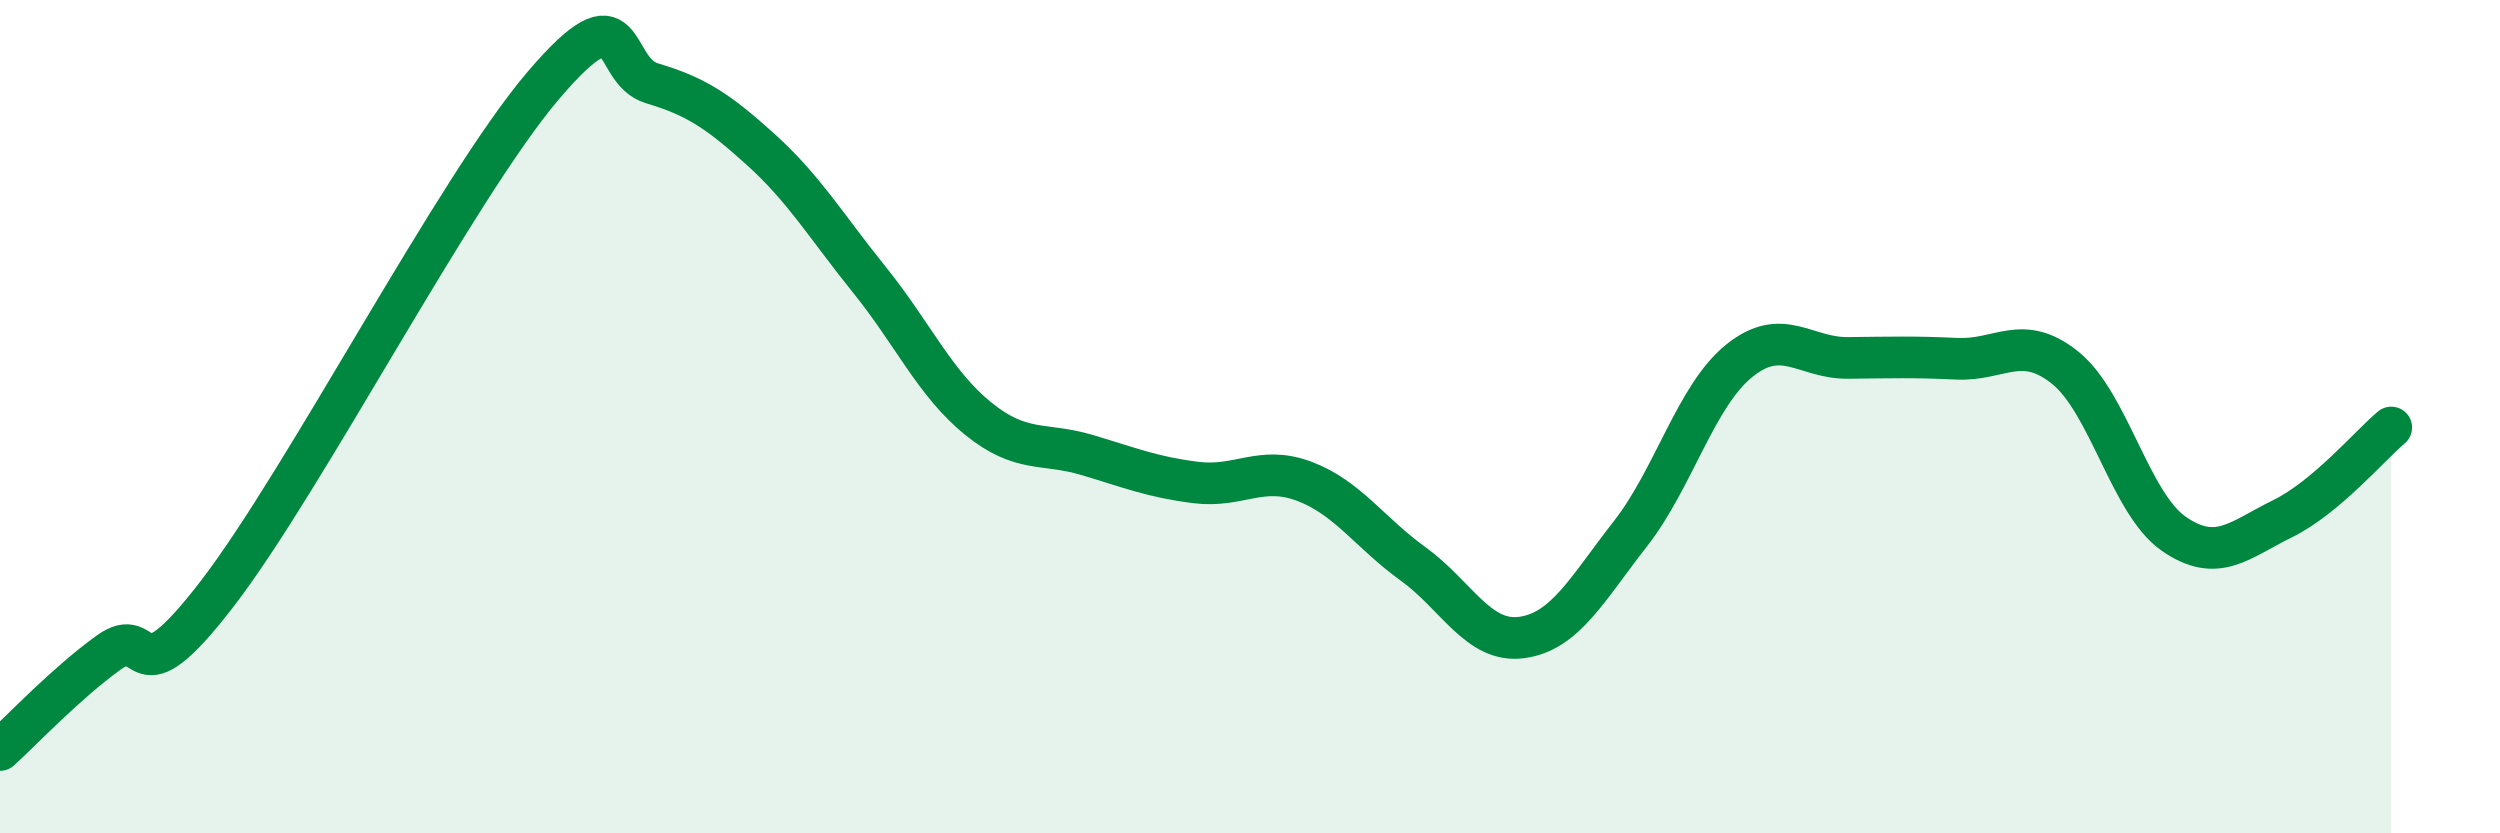
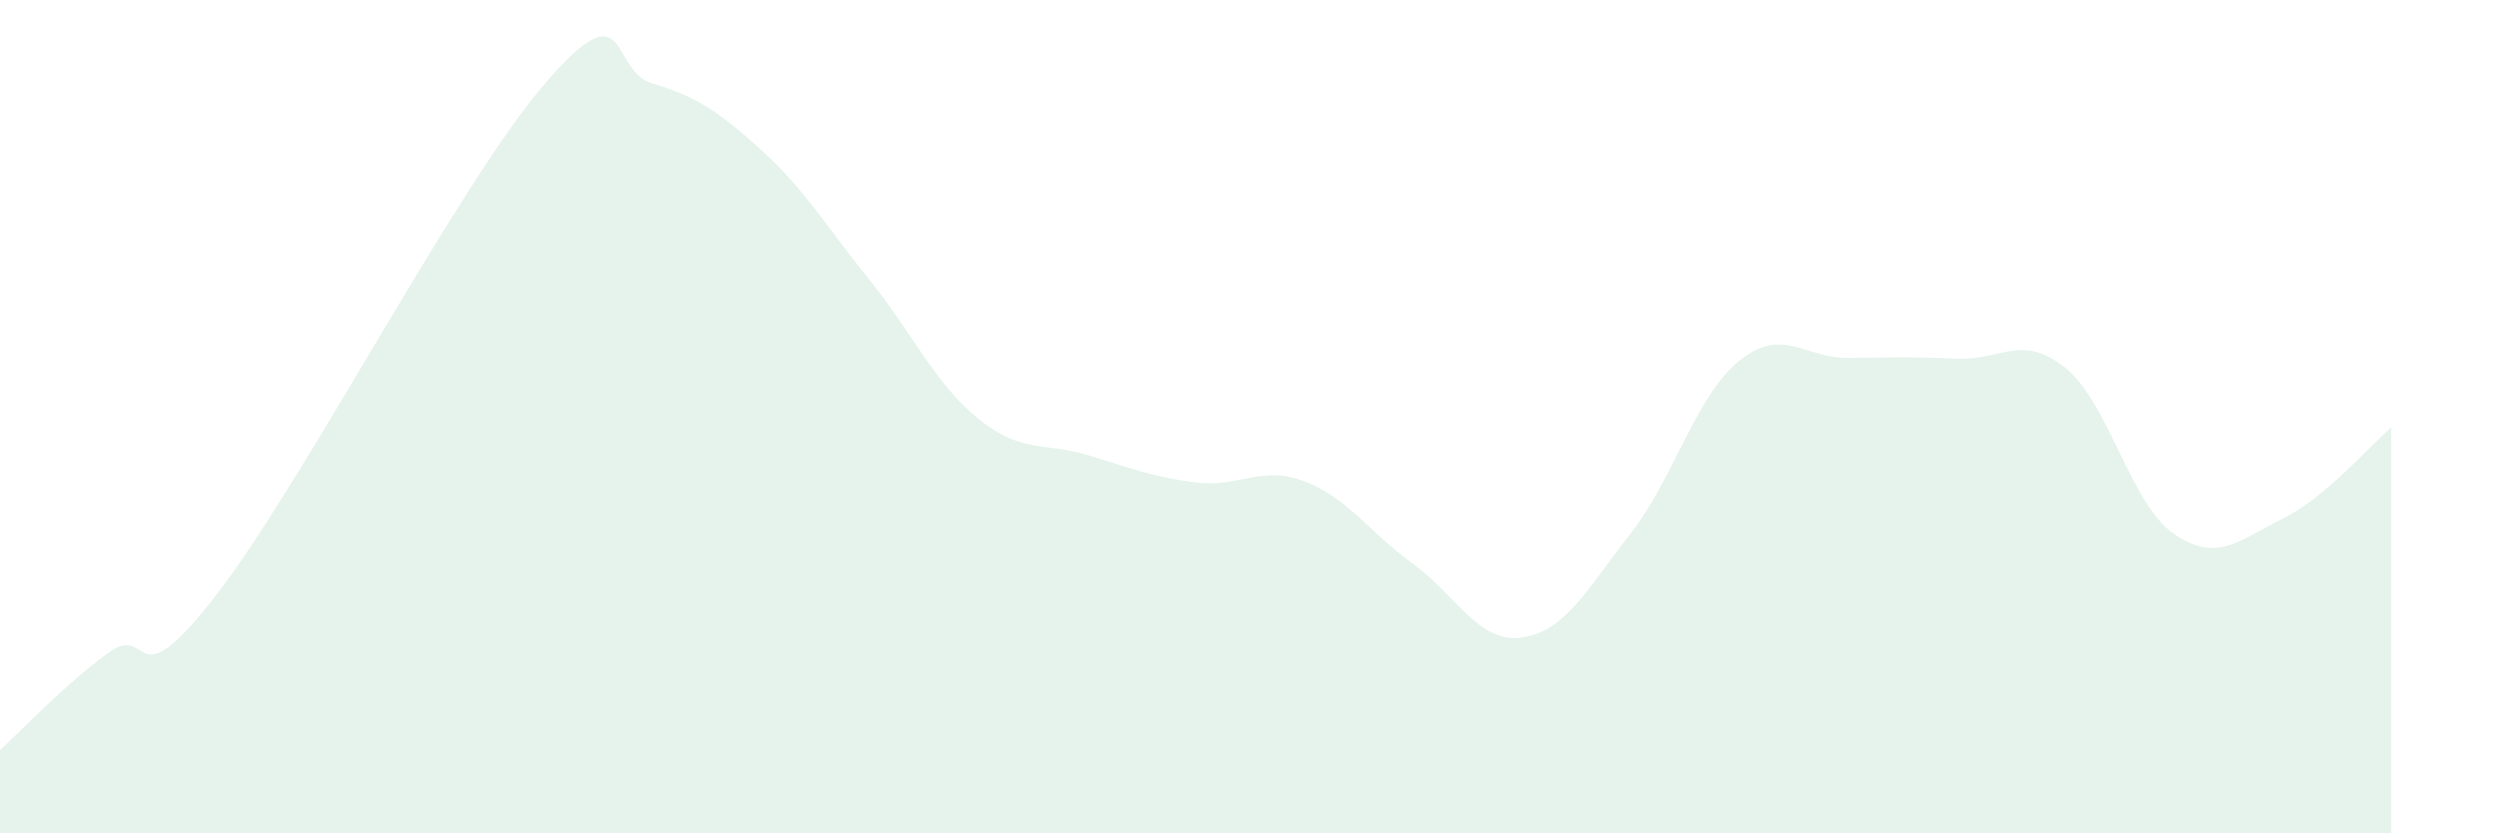
<svg xmlns="http://www.w3.org/2000/svg" width="60" height="20" viewBox="0 0 60 20">
  <path d="M 0,18 C 0.52,17.53 1.57,16.41 2.61,15.66 C 3.65,14.91 3.13,16.96 5.22,14.24 C 7.31,11.52 10.95,4.5 13.04,2.05 C 15.13,-0.4 14.61,1.69 15.65,2 C 16.69,2.31 17.22,2.65 18.26,3.59 C 19.3,4.53 19.83,5.43 20.87,6.72 C 21.91,8.01 22.44,9.21 23.48,10.05 C 24.52,10.89 25.05,10.61 26.09,10.92 C 27.13,11.23 27.66,11.45 28.7,11.58 C 29.74,11.71 30.26,11.16 31.3,11.55 C 32.34,11.94 32.87,12.78 33.91,13.53 C 34.95,14.28 35.48,15.44 36.52,15.3 C 37.56,15.16 38.09,14.14 39.13,12.81 C 40.17,11.48 40.7,9.5 41.74,8.66 C 42.78,7.82 43.31,8.6 44.35,8.59 C 45.39,8.58 45.92,8.56 46.96,8.61 C 48,8.66 48.53,7.99 49.57,8.83 C 50.61,9.67 51.13,12.09 52.17,12.81 C 53.21,13.53 53.74,12.96 54.78,12.45 C 55.82,11.94 56.87,10.7 57.39,10.26L57.39 20L0 20Z" fill="#008740" opacity="0.1" stroke-linecap="round" stroke-linejoin="round" />
-   <path d="M 0,18 C 0.52,17.53 1.57,16.41 2.61,15.66 C 3.65,14.91 3.13,16.96 5.22,14.24 C 7.31,11.52 10.95,4.5 13.04,2.05 C 15.13,-0.4 14.61,1.69 15.65,2 C 16.69,2.31 17.22,2.65 18.26,3.59 C 19.3,4.53 19.83,5.43 20.87,6.72 C 21.91,8.01 22.44,9.21 23.48,10.05 C 24.52,10.89 25.05,10.61 26.09,10.92 C 27.13,11.23 27.66,11.45 28.7,11.58 C 29.74,11.71 30.26,11.16 31.3,11.55 C 32.34,11.94 32.87,12.78 33.91,13.53 C 34.95,14.28 35.48,15.44 36.52,15.3 C 37.56,15.16 38.09,14.14 39.13,12.81 C 40.17,11.48 40.7,9.5 41.74,8.66 C 42.78,7.82 43.31,8.6 44.35,8.59 C 45.39,8.58 45.92,8.56 46.96,8.61 C 48,8.66 48.53,7.99 49.57,8.83 C 50.61,9.67 51.13,12.09 52.17,12.81 C 53.21,13.53 53.74,12.96 54.78,12.45 C 55.82,11.94 56.87,10.7 57.39,10.26" stroke="#008740" stroke-width="1" fill="none" stroke-linecap="round" stroke-linejoin="round" />
</svg>